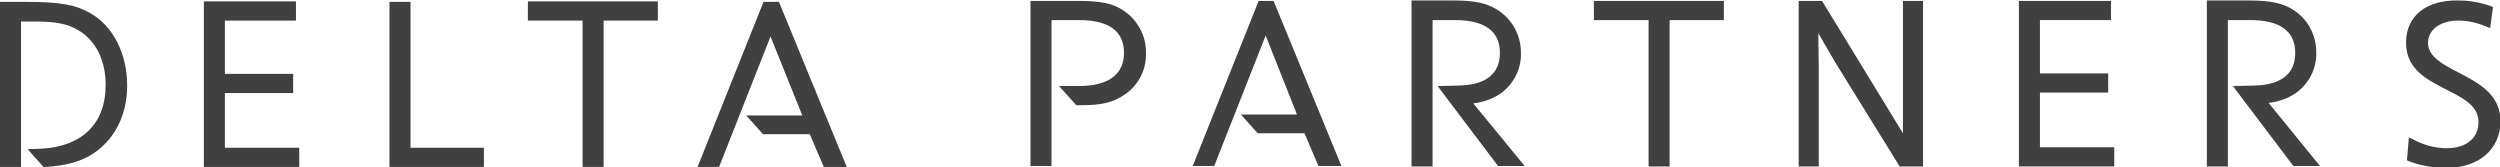
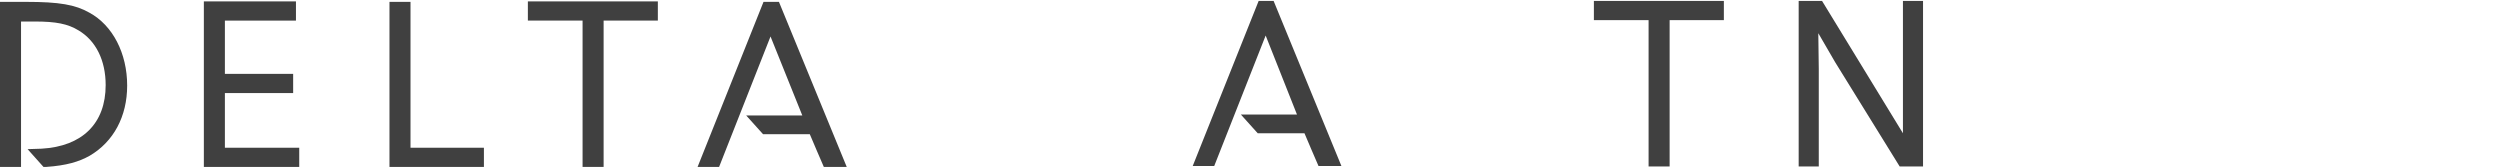
<svg xmlns="http://www.w3.org/2000/svg" id="Layer_1" x="0px" y="0px" viewBox="0 0 534.7 35.8" style="enable-background:new 0 0 534.7 35.8;" xml:space="preserve">
  <style type="text/css">	.st0{fill:#404040;}</style>
  <g id="Layer_2_00000072991958383180167260000010924847596845557936_">
    <g id="Layer_1-2">
      <path class="st0" d="M43.6,0.3v35.4H64v-4.1H48.1V19.9h14.6v-4.1H48.1V4.4h15.2V0.3H43.6z" />
-       <path class="st0" d="M431.8,0.2v35.4h20.4v-4.1h-15.9V19.8h14.6v-4.1h-14.6V4.3h15.2V0.2H431.8z" />
      <path class="st0" d="M83.3,0.4v35.3h20.2v-4.1H87.8V0.4H83.3z" />
      <path class="st0" d="M112.9,0.3v4.1h11.7v31.3h4.5V4.4h11.6V0.3H112.9z" />
      <path class="st0" d="M340.9,0.2v4.1h11.7v31.3h4.5V4.3h11.6V0.2H340.9z" />
      <path class="st0" d="M384.7,0.2v35.4h4.3V14.8c0,0-0.1-6.3-0.1-7.7l3.6,6.2l13.8,22.3h5V0.2H407c0,0,0,26.8,0,28.3   c-0.8-1.3-17.3-28.3-17.3-28.3H384.7z" />
-       <path class="st0" d="M514.6,9.1c0,5.7,4.4,7.9,8.7,10.1c3.5,1.8,6.8,3.4,6.8,6.9s-2.7,5.6-6.8,5.6c-2.5,0-5-0.7-7.2-1.9l-0.9-0.4   l-0.4,4.9l0.5,0.2c2.6,1,5.3,1.4,8,1.4c6.9,0,11.5-4,11.5-10c0-5.8-4.8-8.2-9-10.4c-3.3-1.7-6.5-3.4-6.5-6.3s2.7-4.8,6.5-4.8   c2.1,0,4.1,0.5,6,1.3l0.8,0.3l0.6-4.5l-0.5-0.2c-2.2-0.8-4.6-1.2-7-1.2C518.8,0,514.6,3.5,514.6,9.1z" />
      <path class="st0" d="M0,0.4v35.3h4.5c0,0,0-30.7,0-31.1h2.9c4.6,0,7.1,0.5,9.4,1.9c3.7,2.2,5.8,6.4,5.8,11.7   c0,8.2-5,13.1-13.7,13.6l-3,0.1l3.4,3.8h0.6c4.3-0.3,7-1.1,9.3-2.4c5.1-3,8-8.4,8-15c0-6.9-3.1-12.9-8.1-15.6   C16.1,1,12.7,0.4,5.6,0.4H0z" />
      <path class="st0" d="M163.3,0.4l-14.1,35.3h4.6c0,0,10.6-26.9,11-27.9l0.2,0.5c0,0,0,0,6.6,16.4h-12l3.6,4h10c0.1,0.3,3,7,3,7h4.9   L166.6,0.4H163.3z" />
      <path class="st0" d="M269.2,0.2l-14.1,35.3h4.6l11-27.9l6.7,16.9h-12l3.6,4h10c0.1,0.3,3,7,3,7h4.9L272.4,0.2H269.2z" />
-       <path class="st0" d="M220.4,0.2v35.3h4.5V4.3h5.9c6.4,0,9.6,2.4,9.6,7s-3.3,7.1-9.7,7.1h-4.2l3.7,4.1h1.2c4.3,0,6.7-0.6,9.2-2.3   c2.9-2,4.6-5.3,4.5-8.8c0.1-3.8-1.9-7.4-5.2-9.4c-2.1-1.3-4.7-1.8-9.1-1.8H220.4z" />
-       <path class="st0" d="M301.9,0.2v35.4h4.5V4.3h4.8c6.4,0,9.6,2.4,9.6,7c0,4.5-3,6.9-8.9,7l-4.4,0.1l0.5,0.7l12.4,16.4h5.7l-11-13.4   c2-0.2,4-0.9,5.7-2c2.9-2,4.6-5.3,4.5-8.8c0-3.8-1.9-7.3-5.2-9.3c-2.1-1.3-4.7-1.9-9.1-1.9H301.9z" />
-       <path class="st0" d="M472,0.2v35.4h4.5V4.3h4.8c6.4,0,9.6,2.4,9.6,7c0,4.5-3,6.9-8.9,7l-4.4,0.1l0.5,0.7l12.4,16.4h5.7l-11-13.5   c2-0.2,4-0.9,5.7-2c2.9-2,4.6-5.3,4.5-8.8c0-3.8-1.9-7.3-5.1-9.2c-2.1-1.3-4.7-1.9-9.1-1.9H472z" />
    </g>
  </g>
</svg>